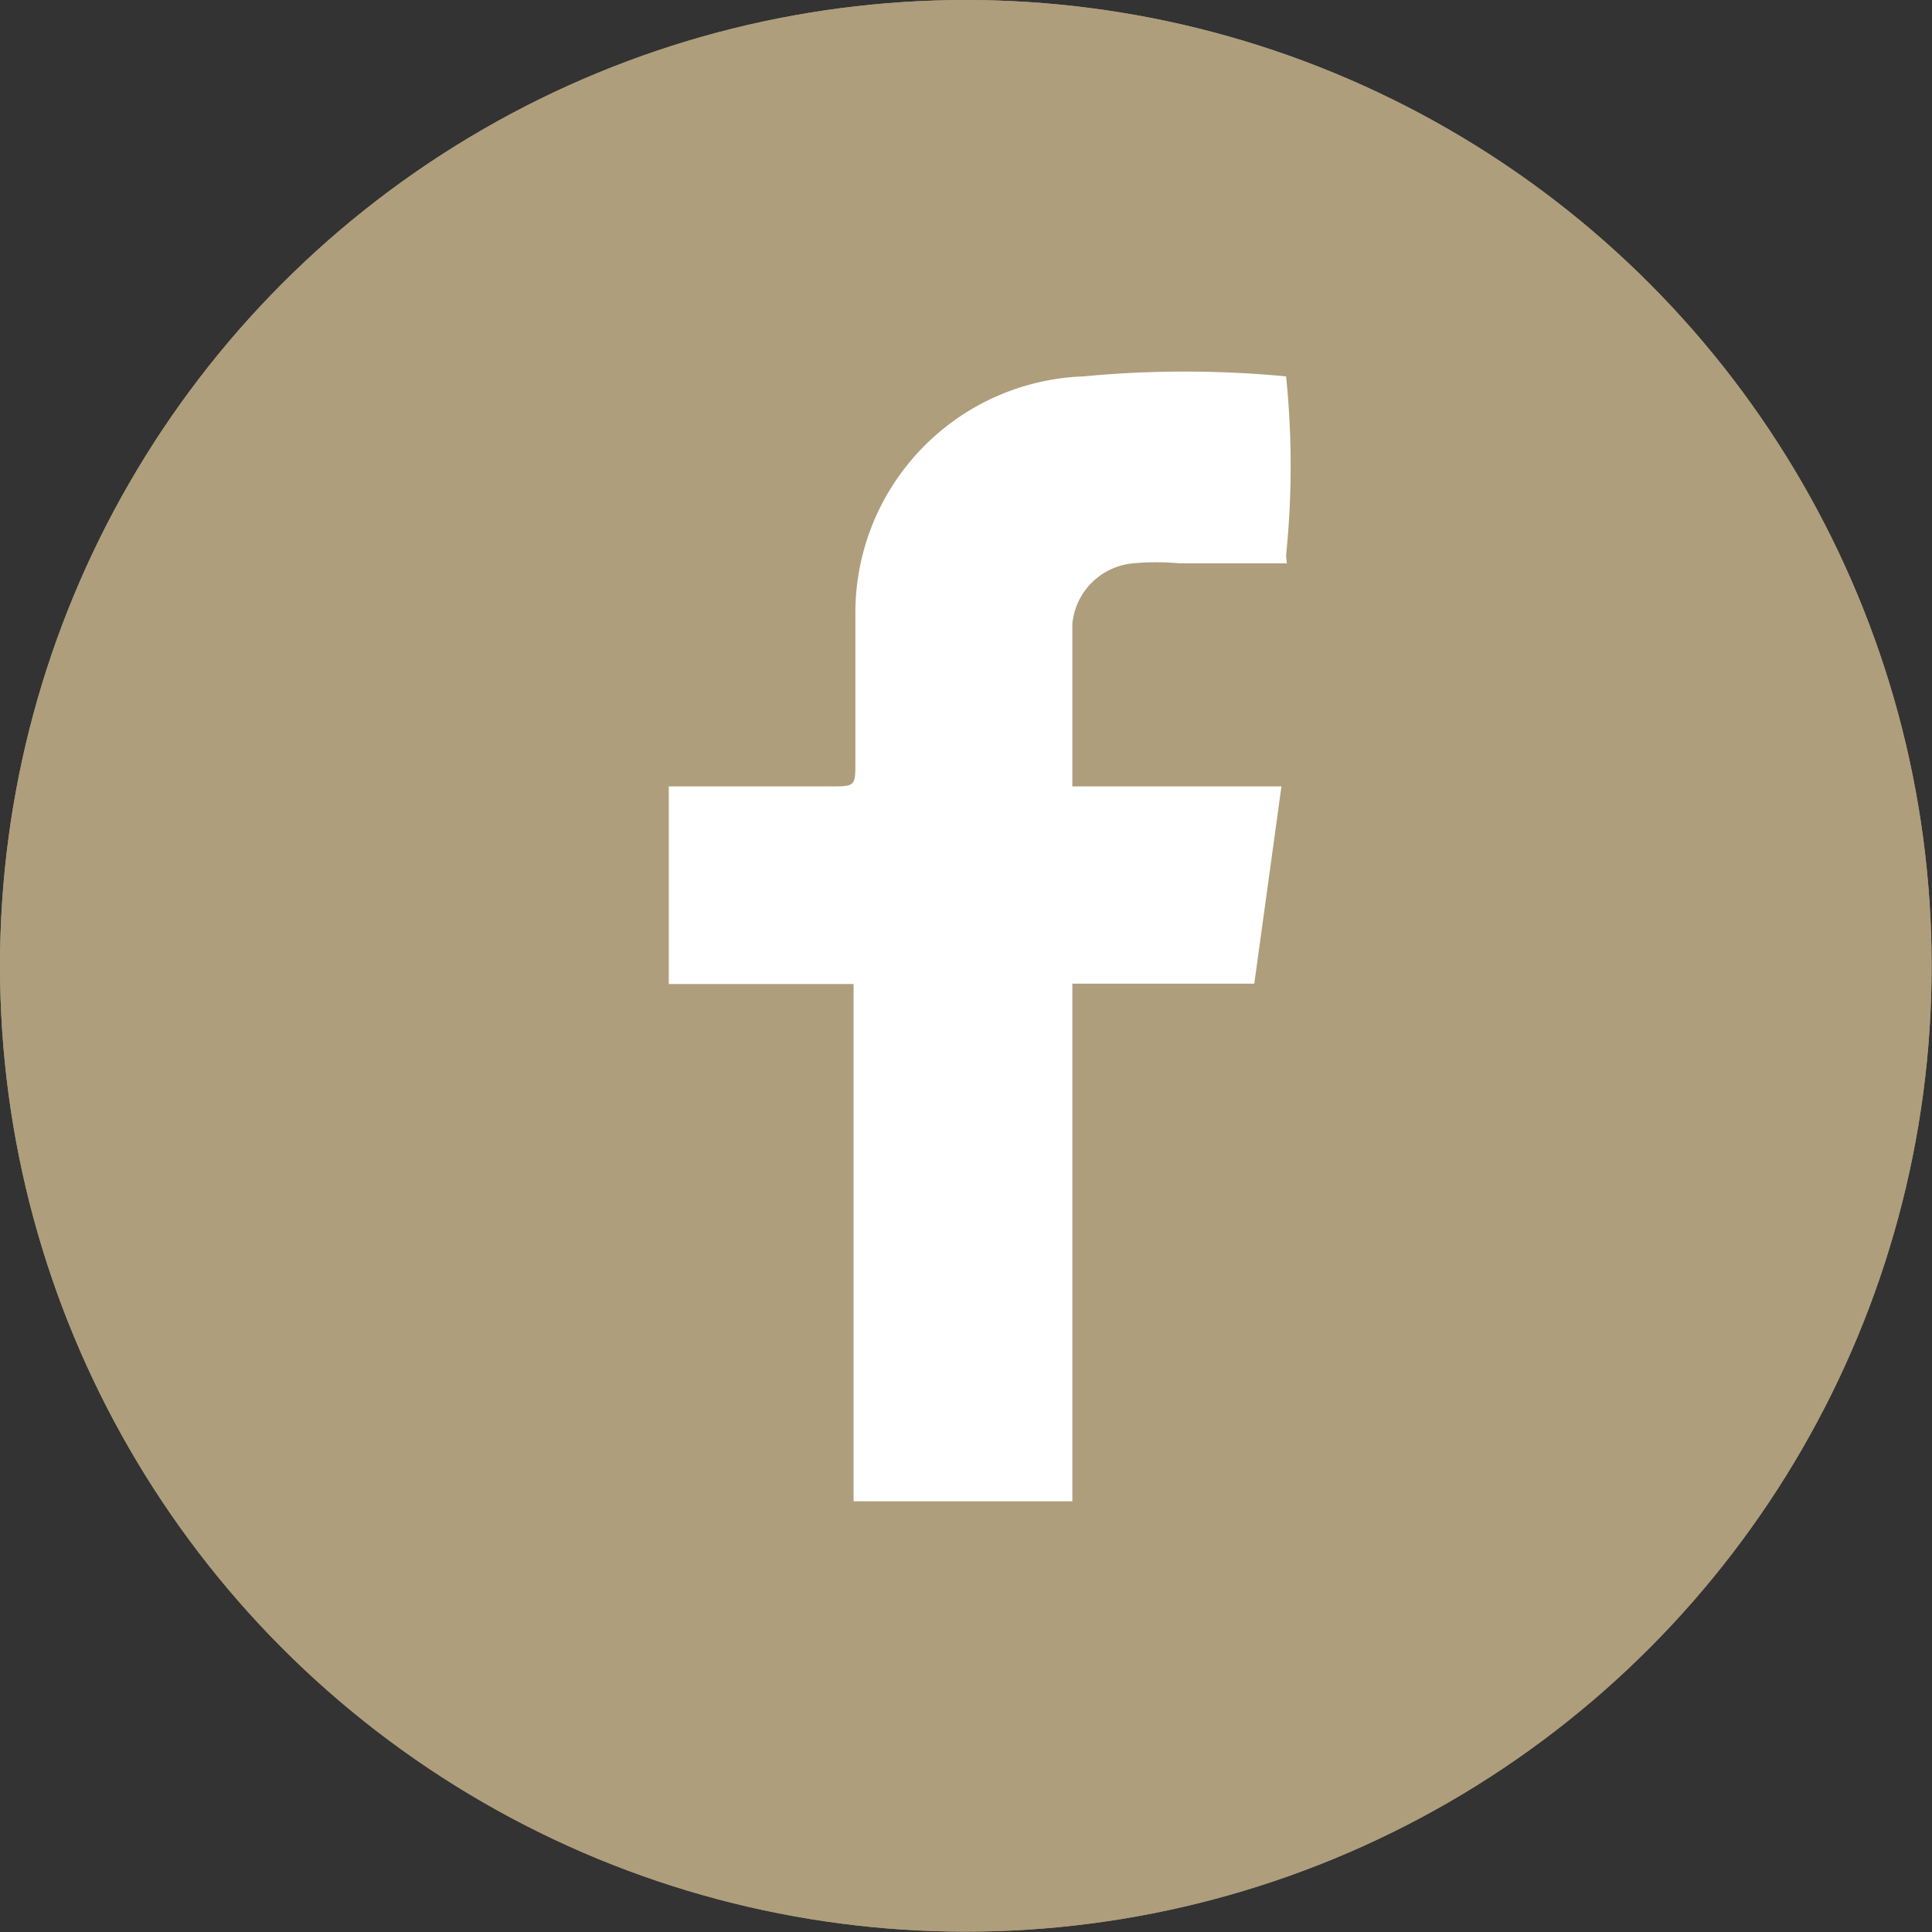
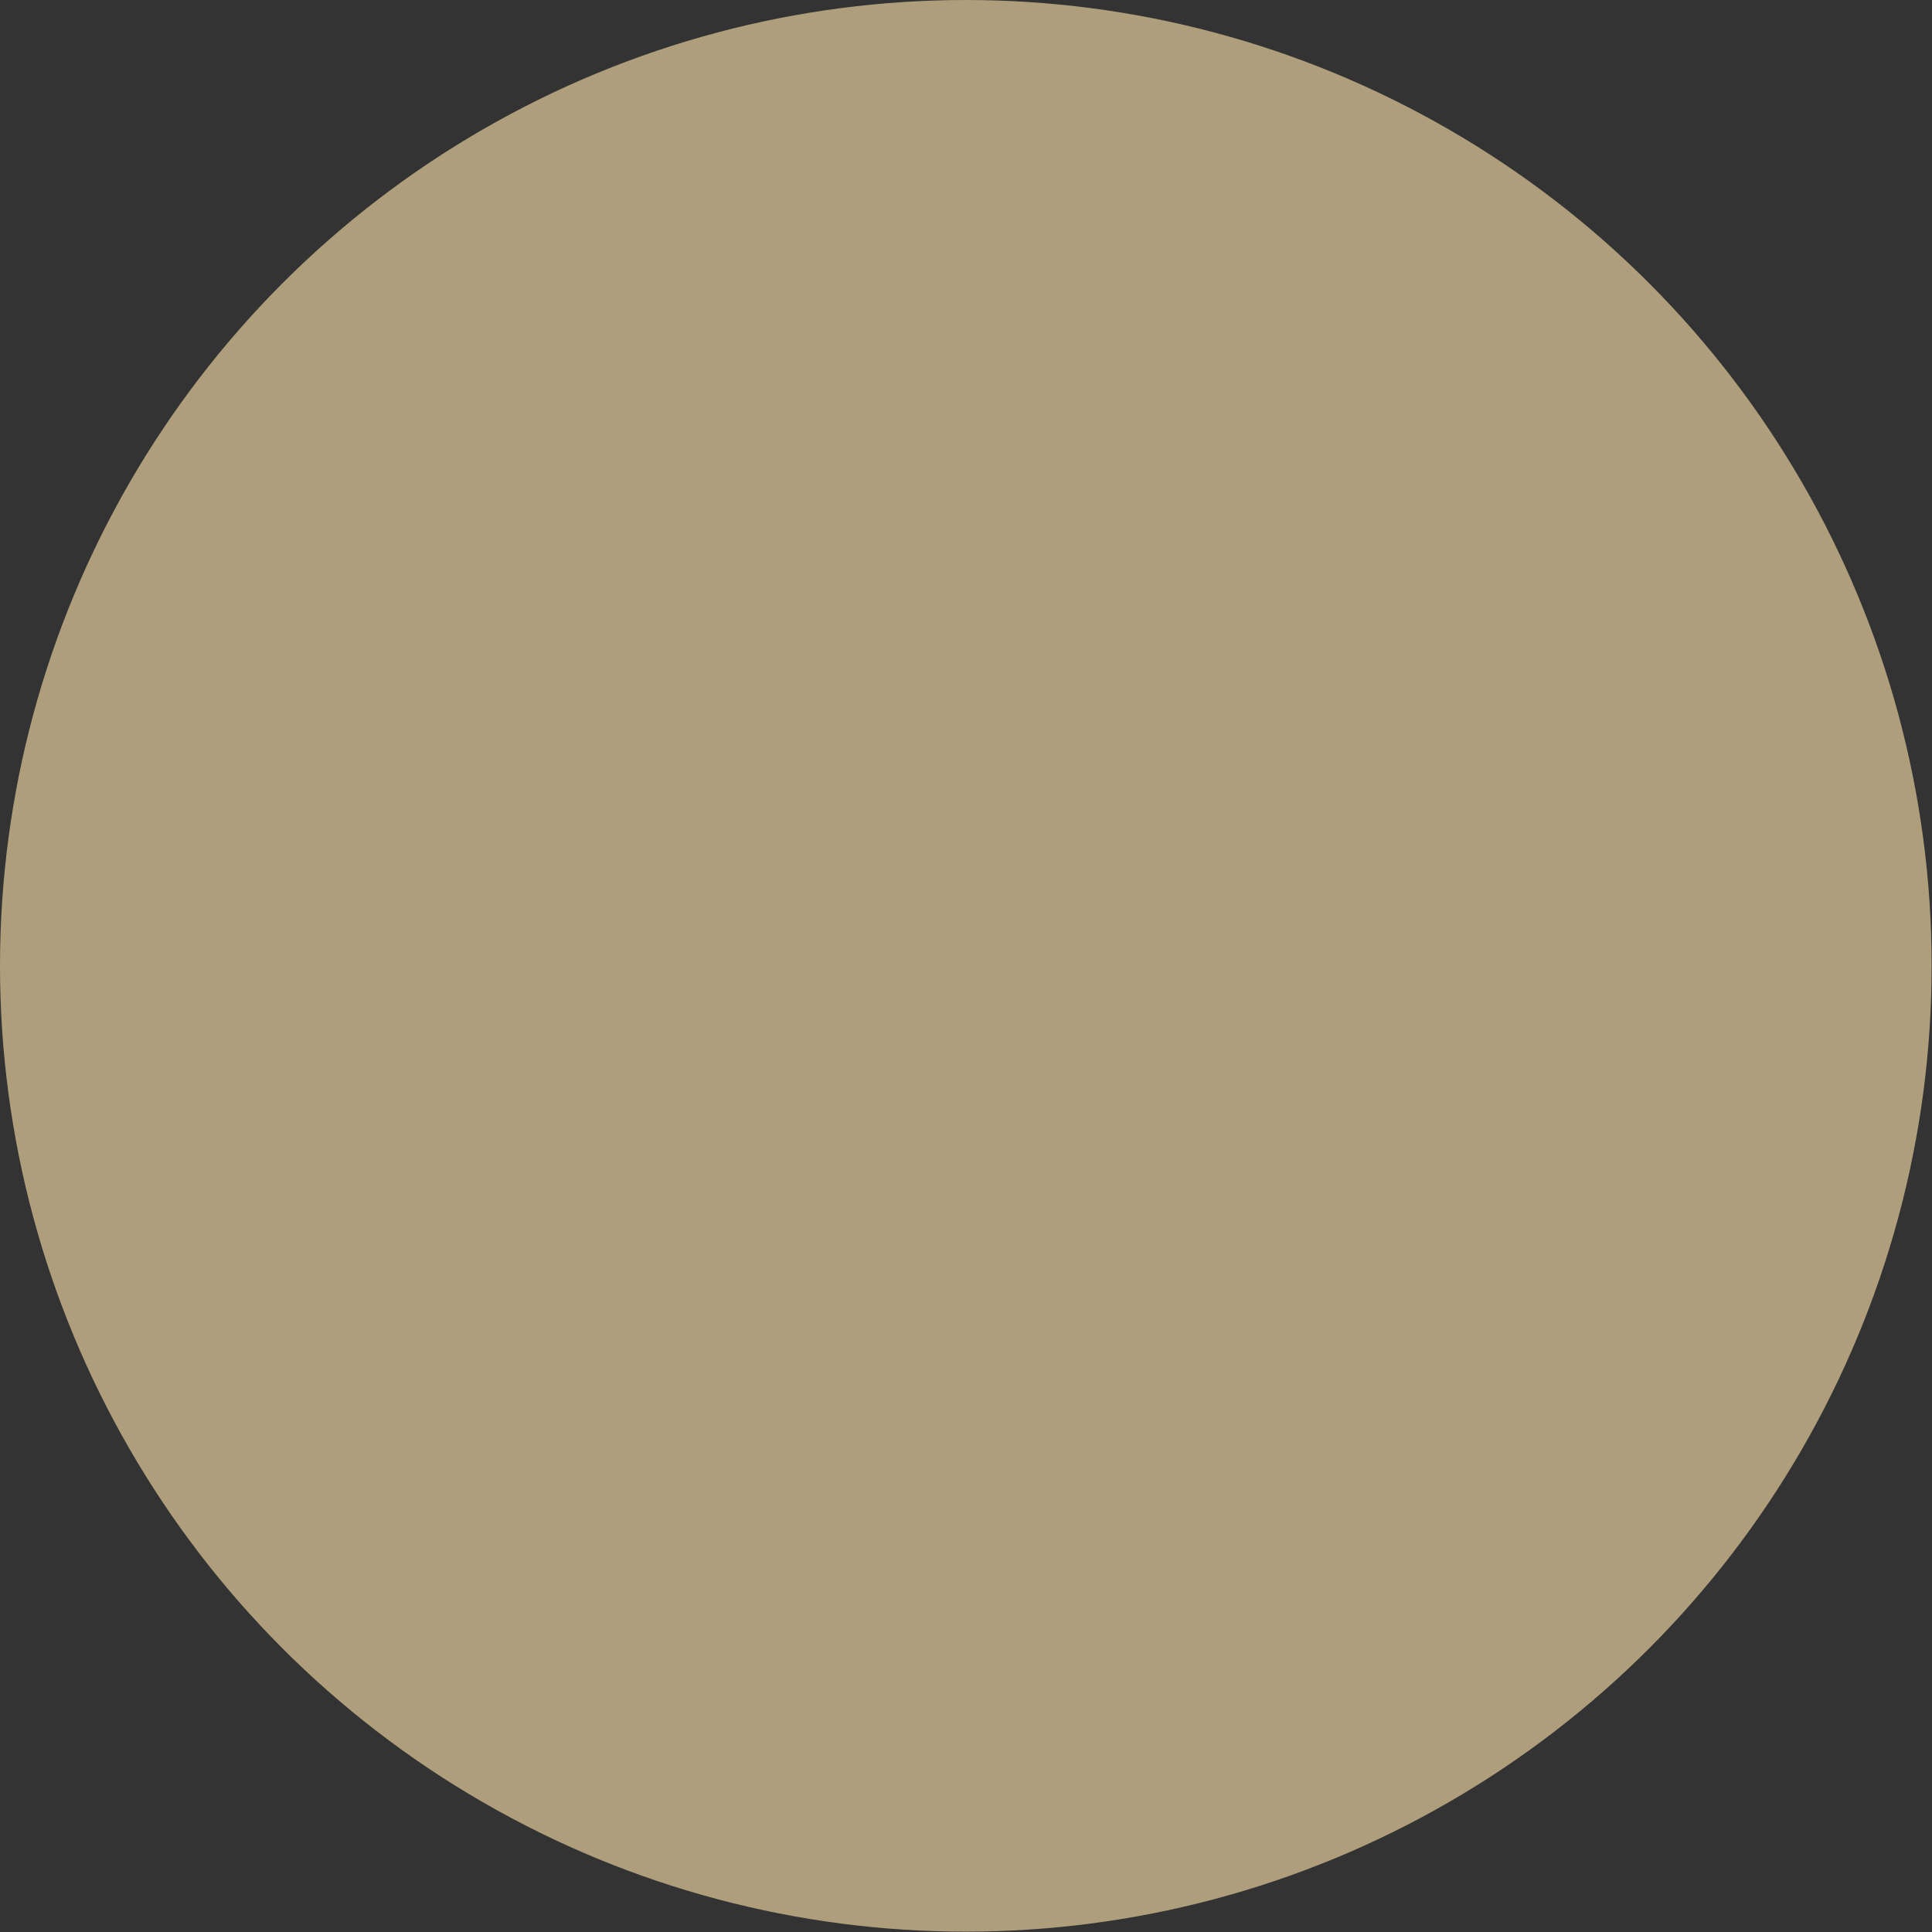
<svg xmlns="http://www.w3.org/2000/svg" viewBox="0 0 54.05 54.05">
  <rect x="0" y="0" width="54.05" height="54.05" fill="#333333" stroke="none" />
  <defs>
    <style>.cls-1{fill:#ae9e7c;}.cls-2{fill:none;stroke:#ae9e7c;stroke-width:2.08px;}.cls-3{fill:#fff;}</style>
  </defs>
  <g id="Livello_2" data-name="Livello 2">
    <g id="Livello_1-2" data-name="Livello 1">
      <g id="Group_193" data-name="Group 193">
        <g id="Ellipse_6" data-name="Ellipse 6">
          <circle class="cls-1" cx="27.02" cy="27.02" r="27.02" />
-           <circle class="cls-2" cx="27.02" cy="27.02" r="25.98" />
        </g>
-         <path id="Path_30" data-name="Path 30" class="cls-3" d="M36,15.76H33a7.06,7.06,0,0,0-1.3,0A1.88,1.88,0,0,0,30,17.45V22h5.85l-.76,5.52H30V42H23.88V27.53H18.71V22h4.5c.72,0,.72,0,.72-.68V17.11a6.62,6.62,0,0,1,6.38-6.58,29.84,29.84,0,0,1,5.67,0,24.48,24.48,0,0,1,0,5" />
      </g>
    </g>
  </g>
</svg>